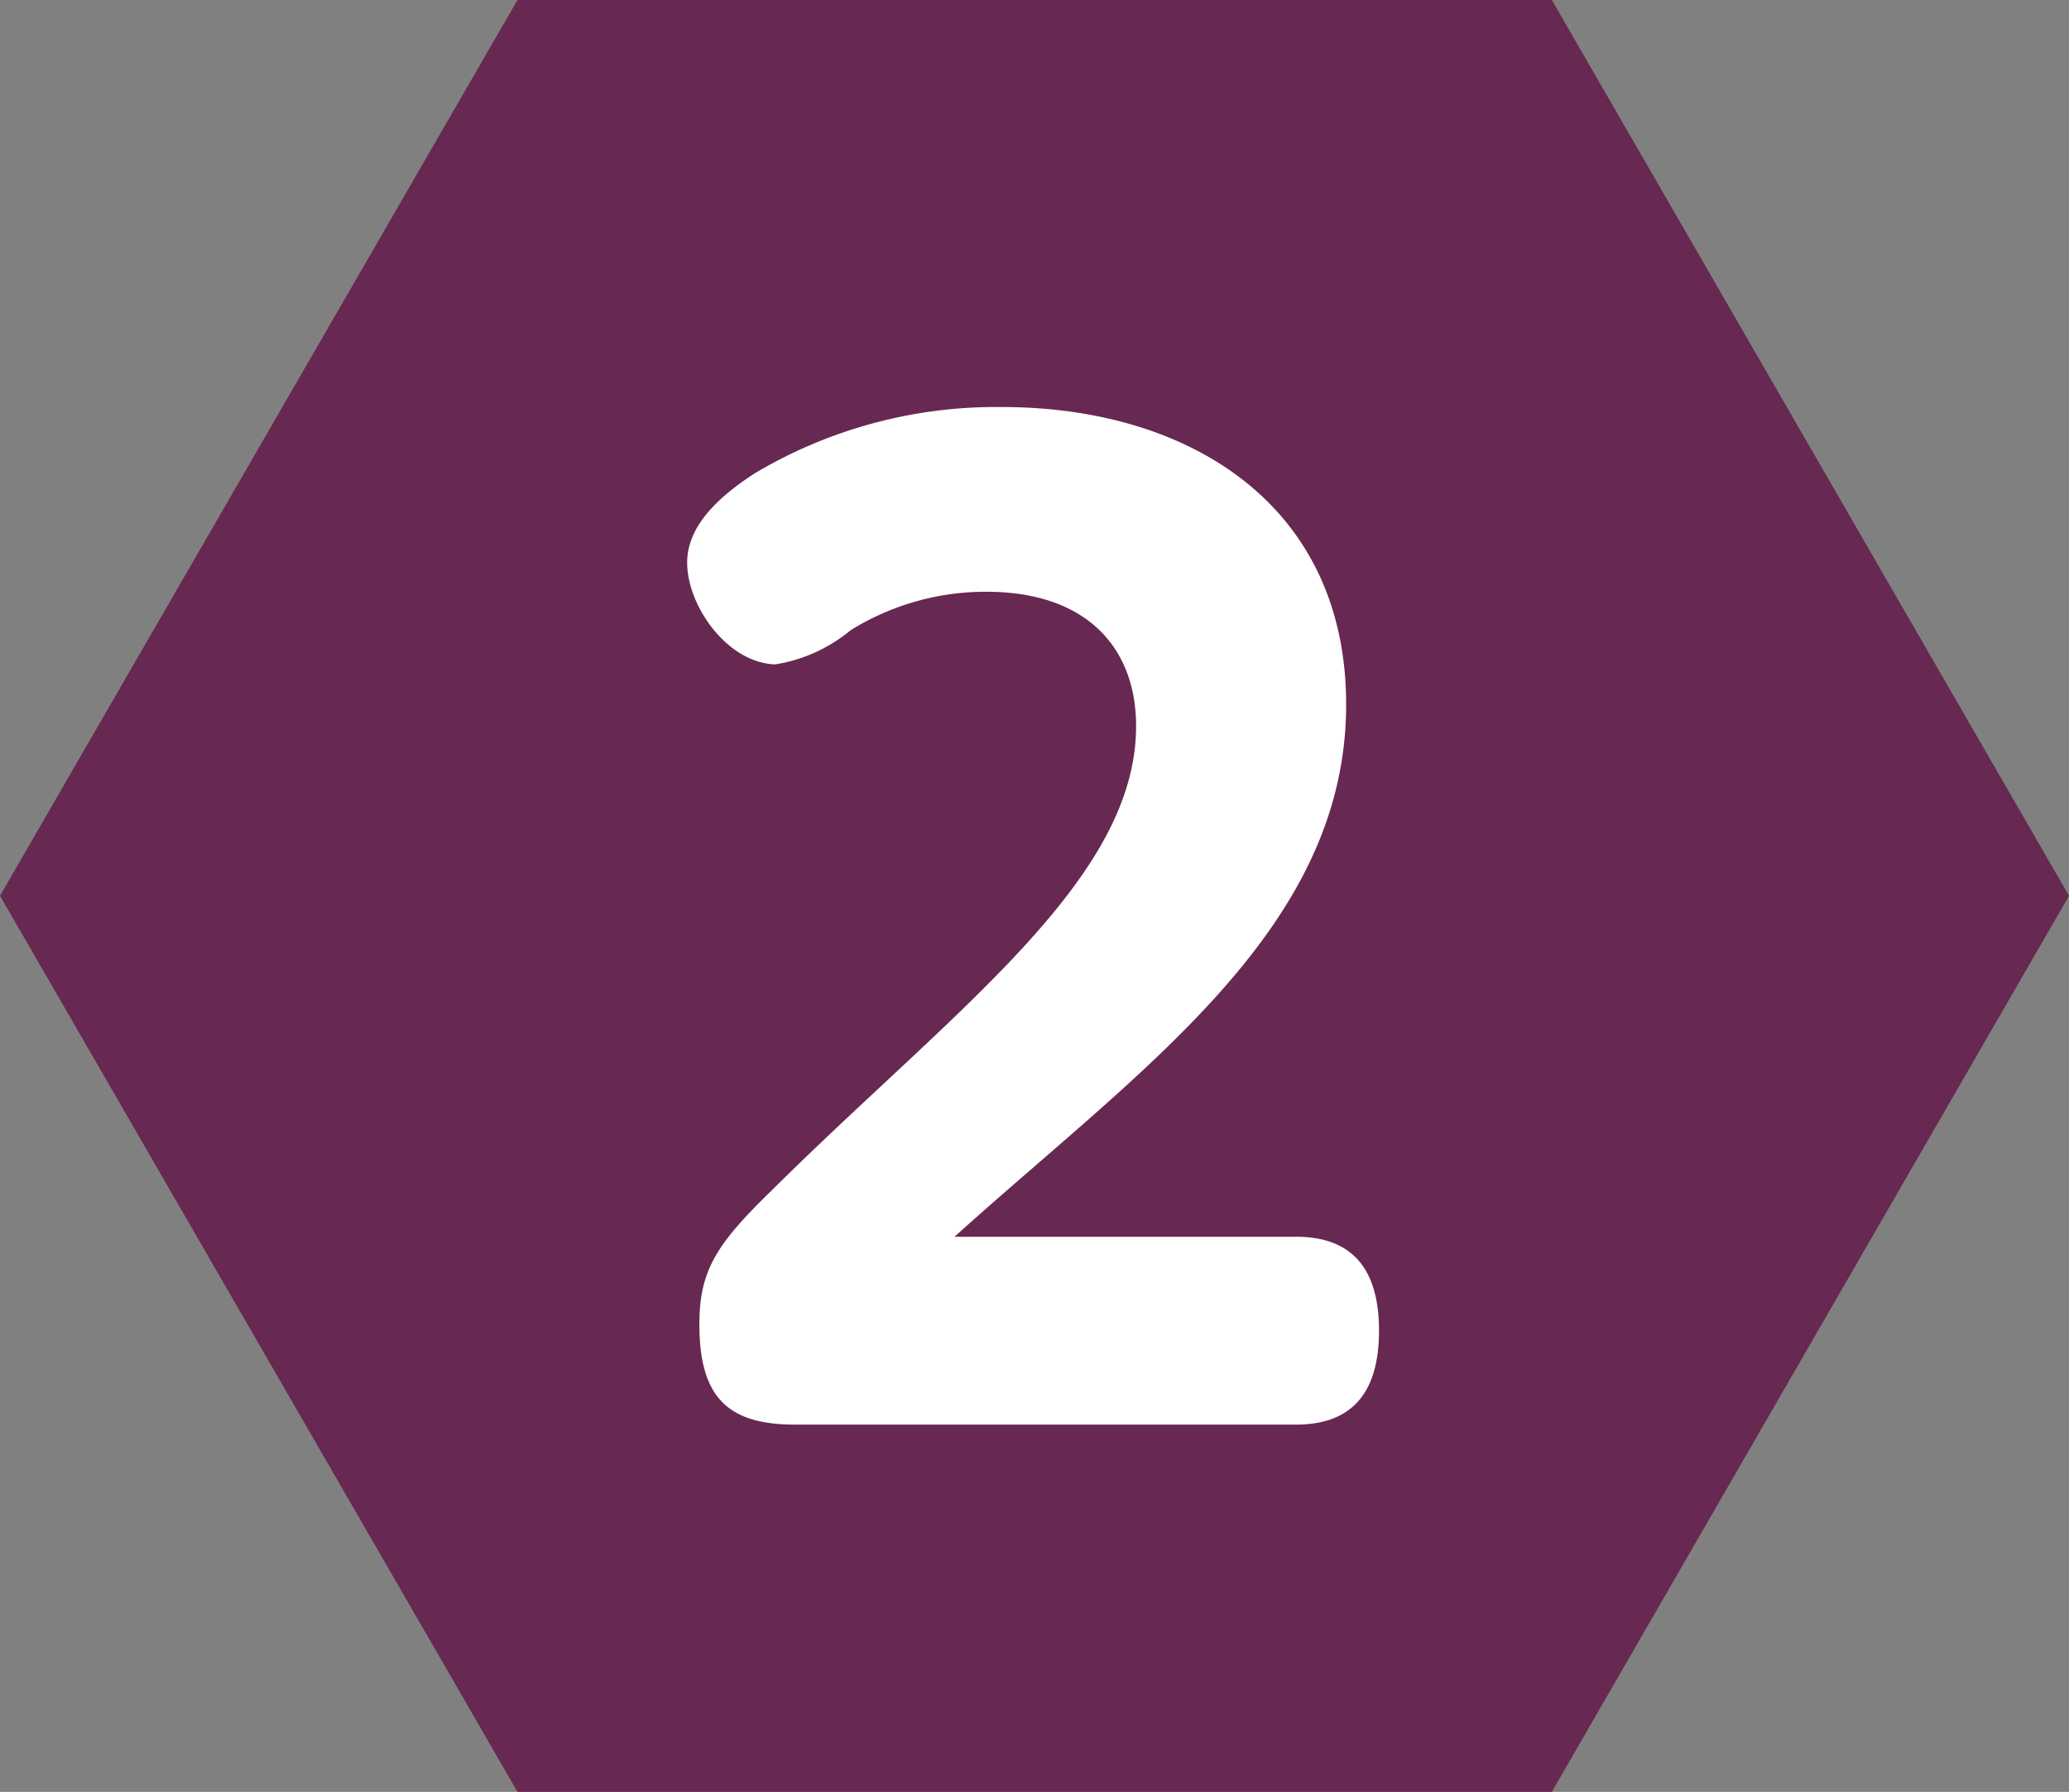
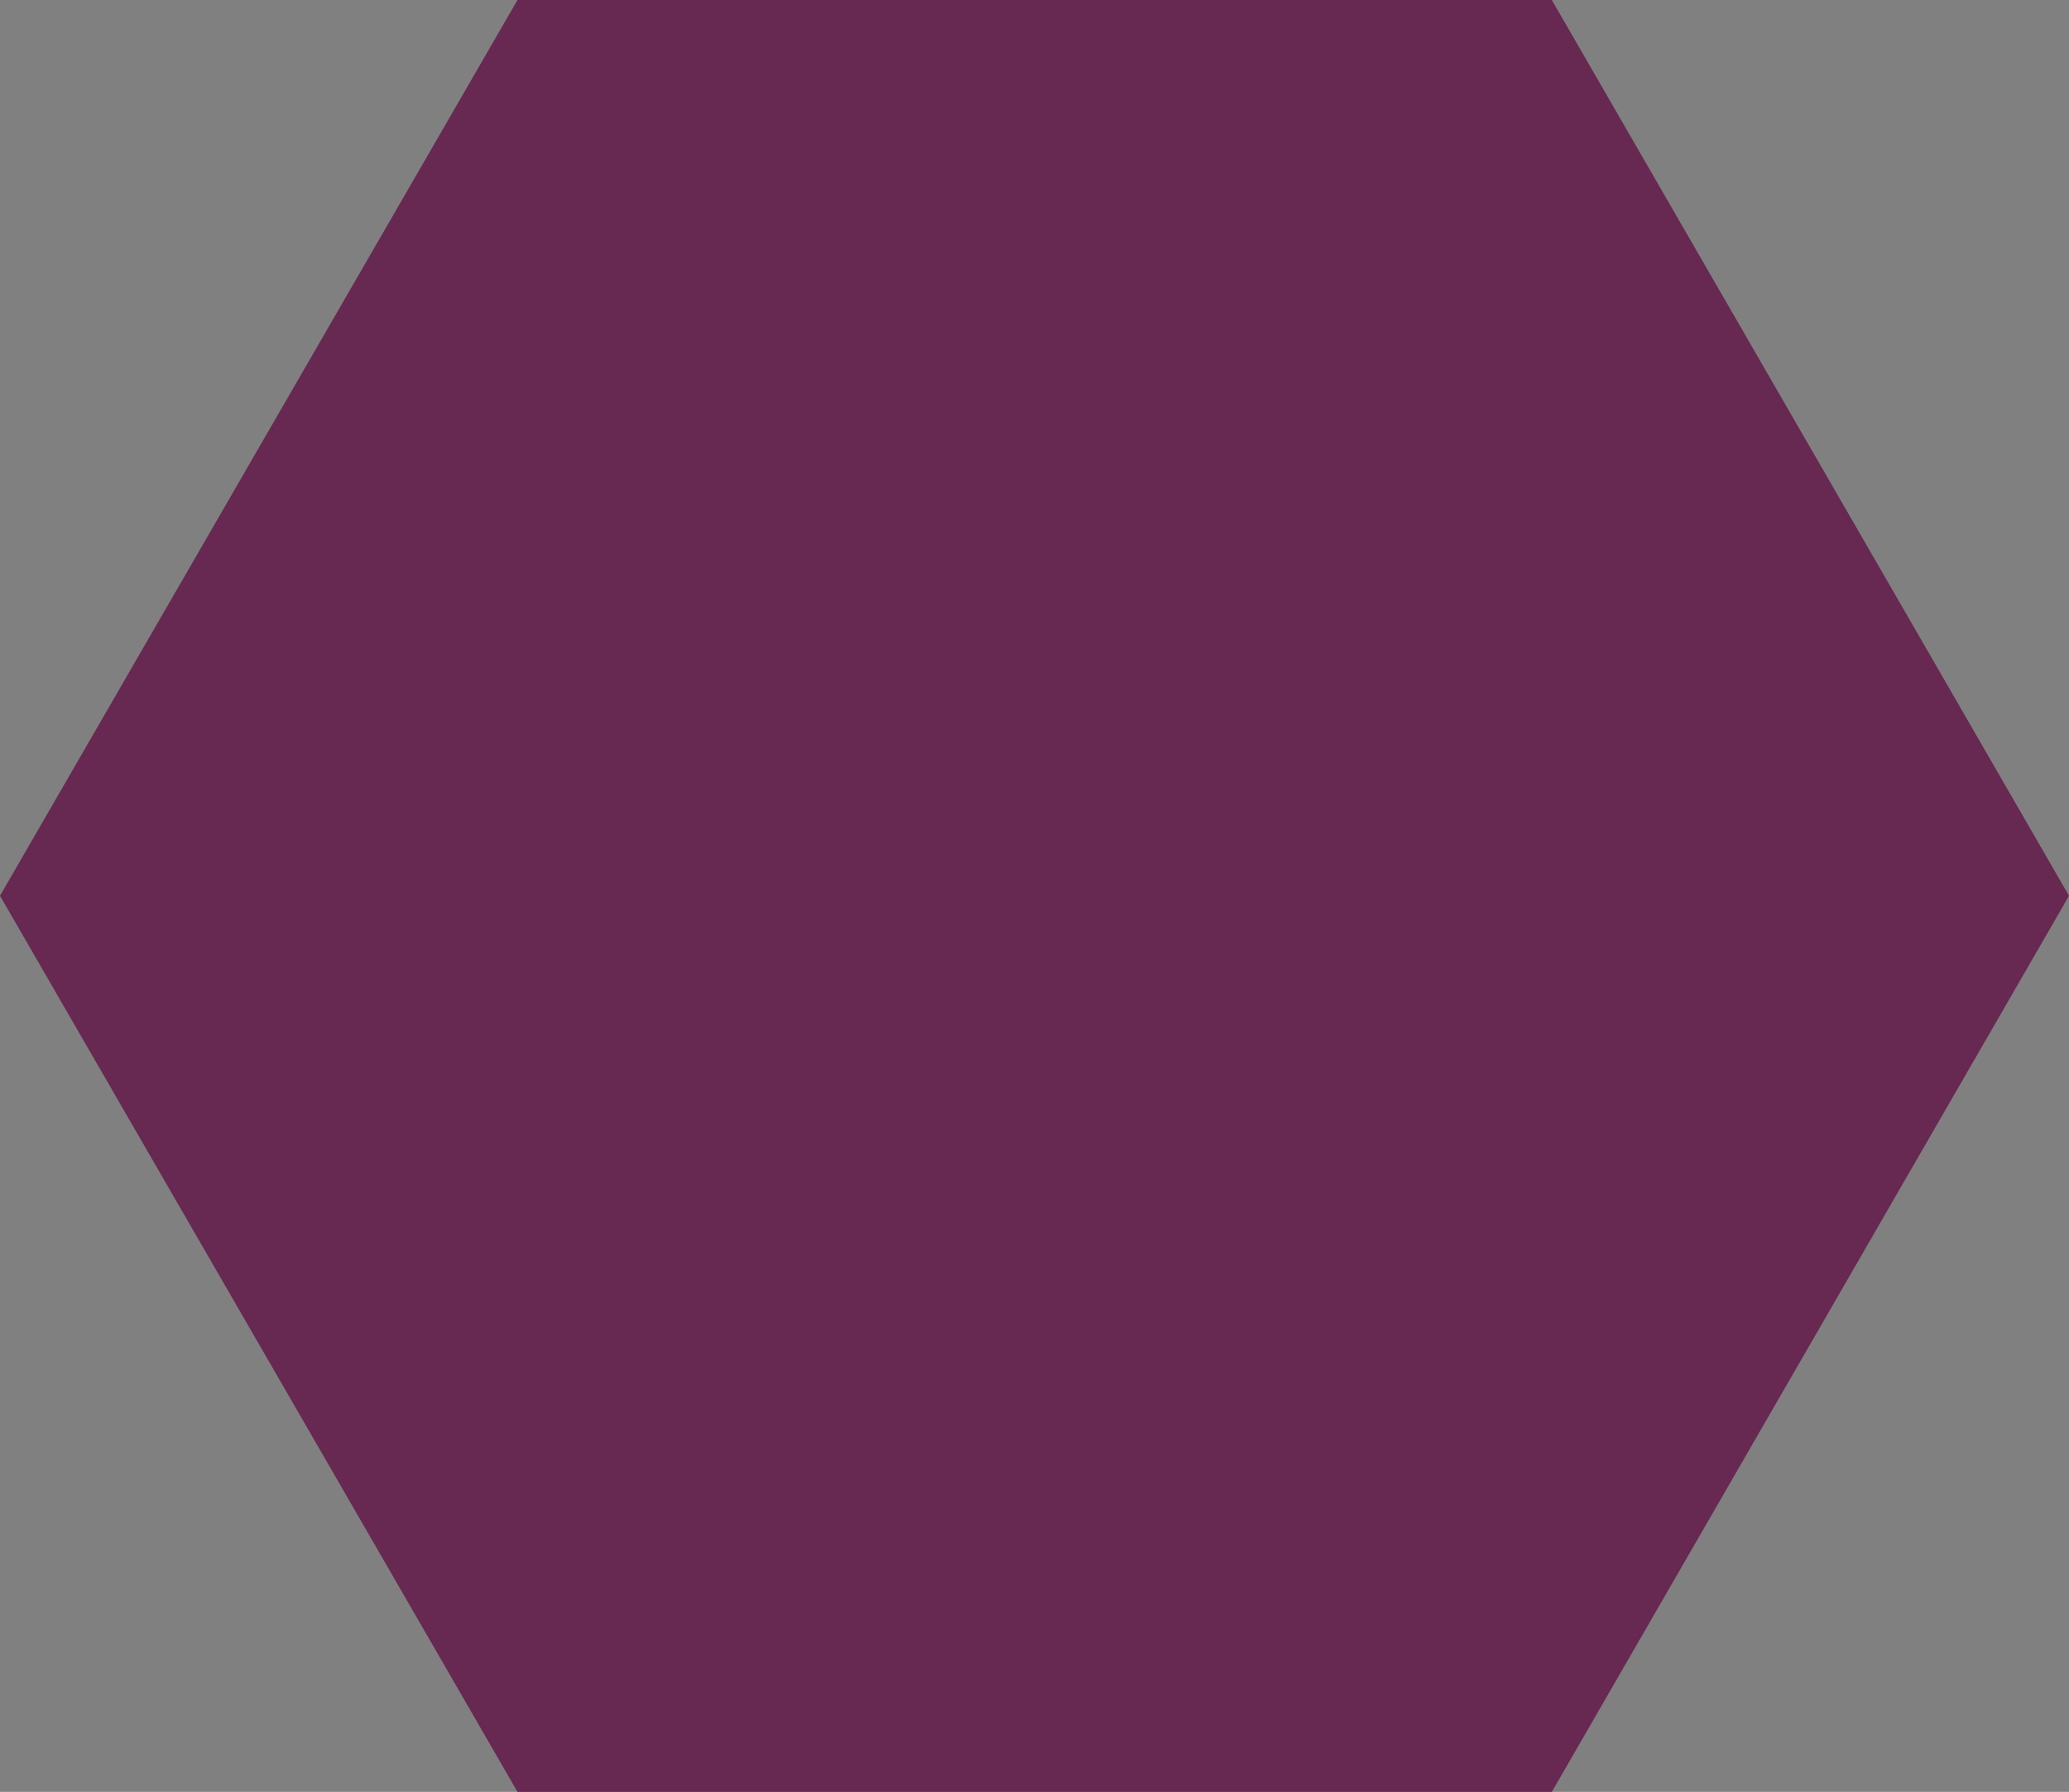
<svg xmlns="http://www.w3.org/2000/svg" viewBox="0 0 66.09 57.23">
  <rect x="0" y="0" width="66.09" height="57.23" fill="#808080" stroke="none" />
  <defs>
    <style>.cls-1{fill:#672851;}.cls-2{fill:#fff;}</style>
  </defs>
  <g id="Calque_2" data-name="Calque 2">
    <g id="Calque_1-2" data-name="Calque 1">
      <polygon class="cls-1" points="49.57 0 16.53 0 0 28.61 16.53 57.23 49.57 57.23 66.09 28.61 49.57 0" />
-       <path class="cls-2" d="M30.56,39.5H41.4c1.77,0,2.65,1,2.65,3s-.88,3-2.65,3h-16c-2.12,0-3.06-.84-3.06-3.2,0-1.73.55-2.57,2.32-4.29,5.81-5.76,11.63-9.89,11.63-14.82,0-2.51-1.59-4.29-4.78-4.29a8.17,8.17,0,0,0-4.34,1.23,5,5,0,0,1-2.41,1.09c-1.53-.05-2.81-1.87-2.81-3.25,0-1.08.84-2,2.17-2.86A15.08,15.08,0,0,1,32,13c6,0,11,3.14,11,9.5,0,7.19-6.55,11.62-12.51,17" />
    </g>
  </g>
</svg>